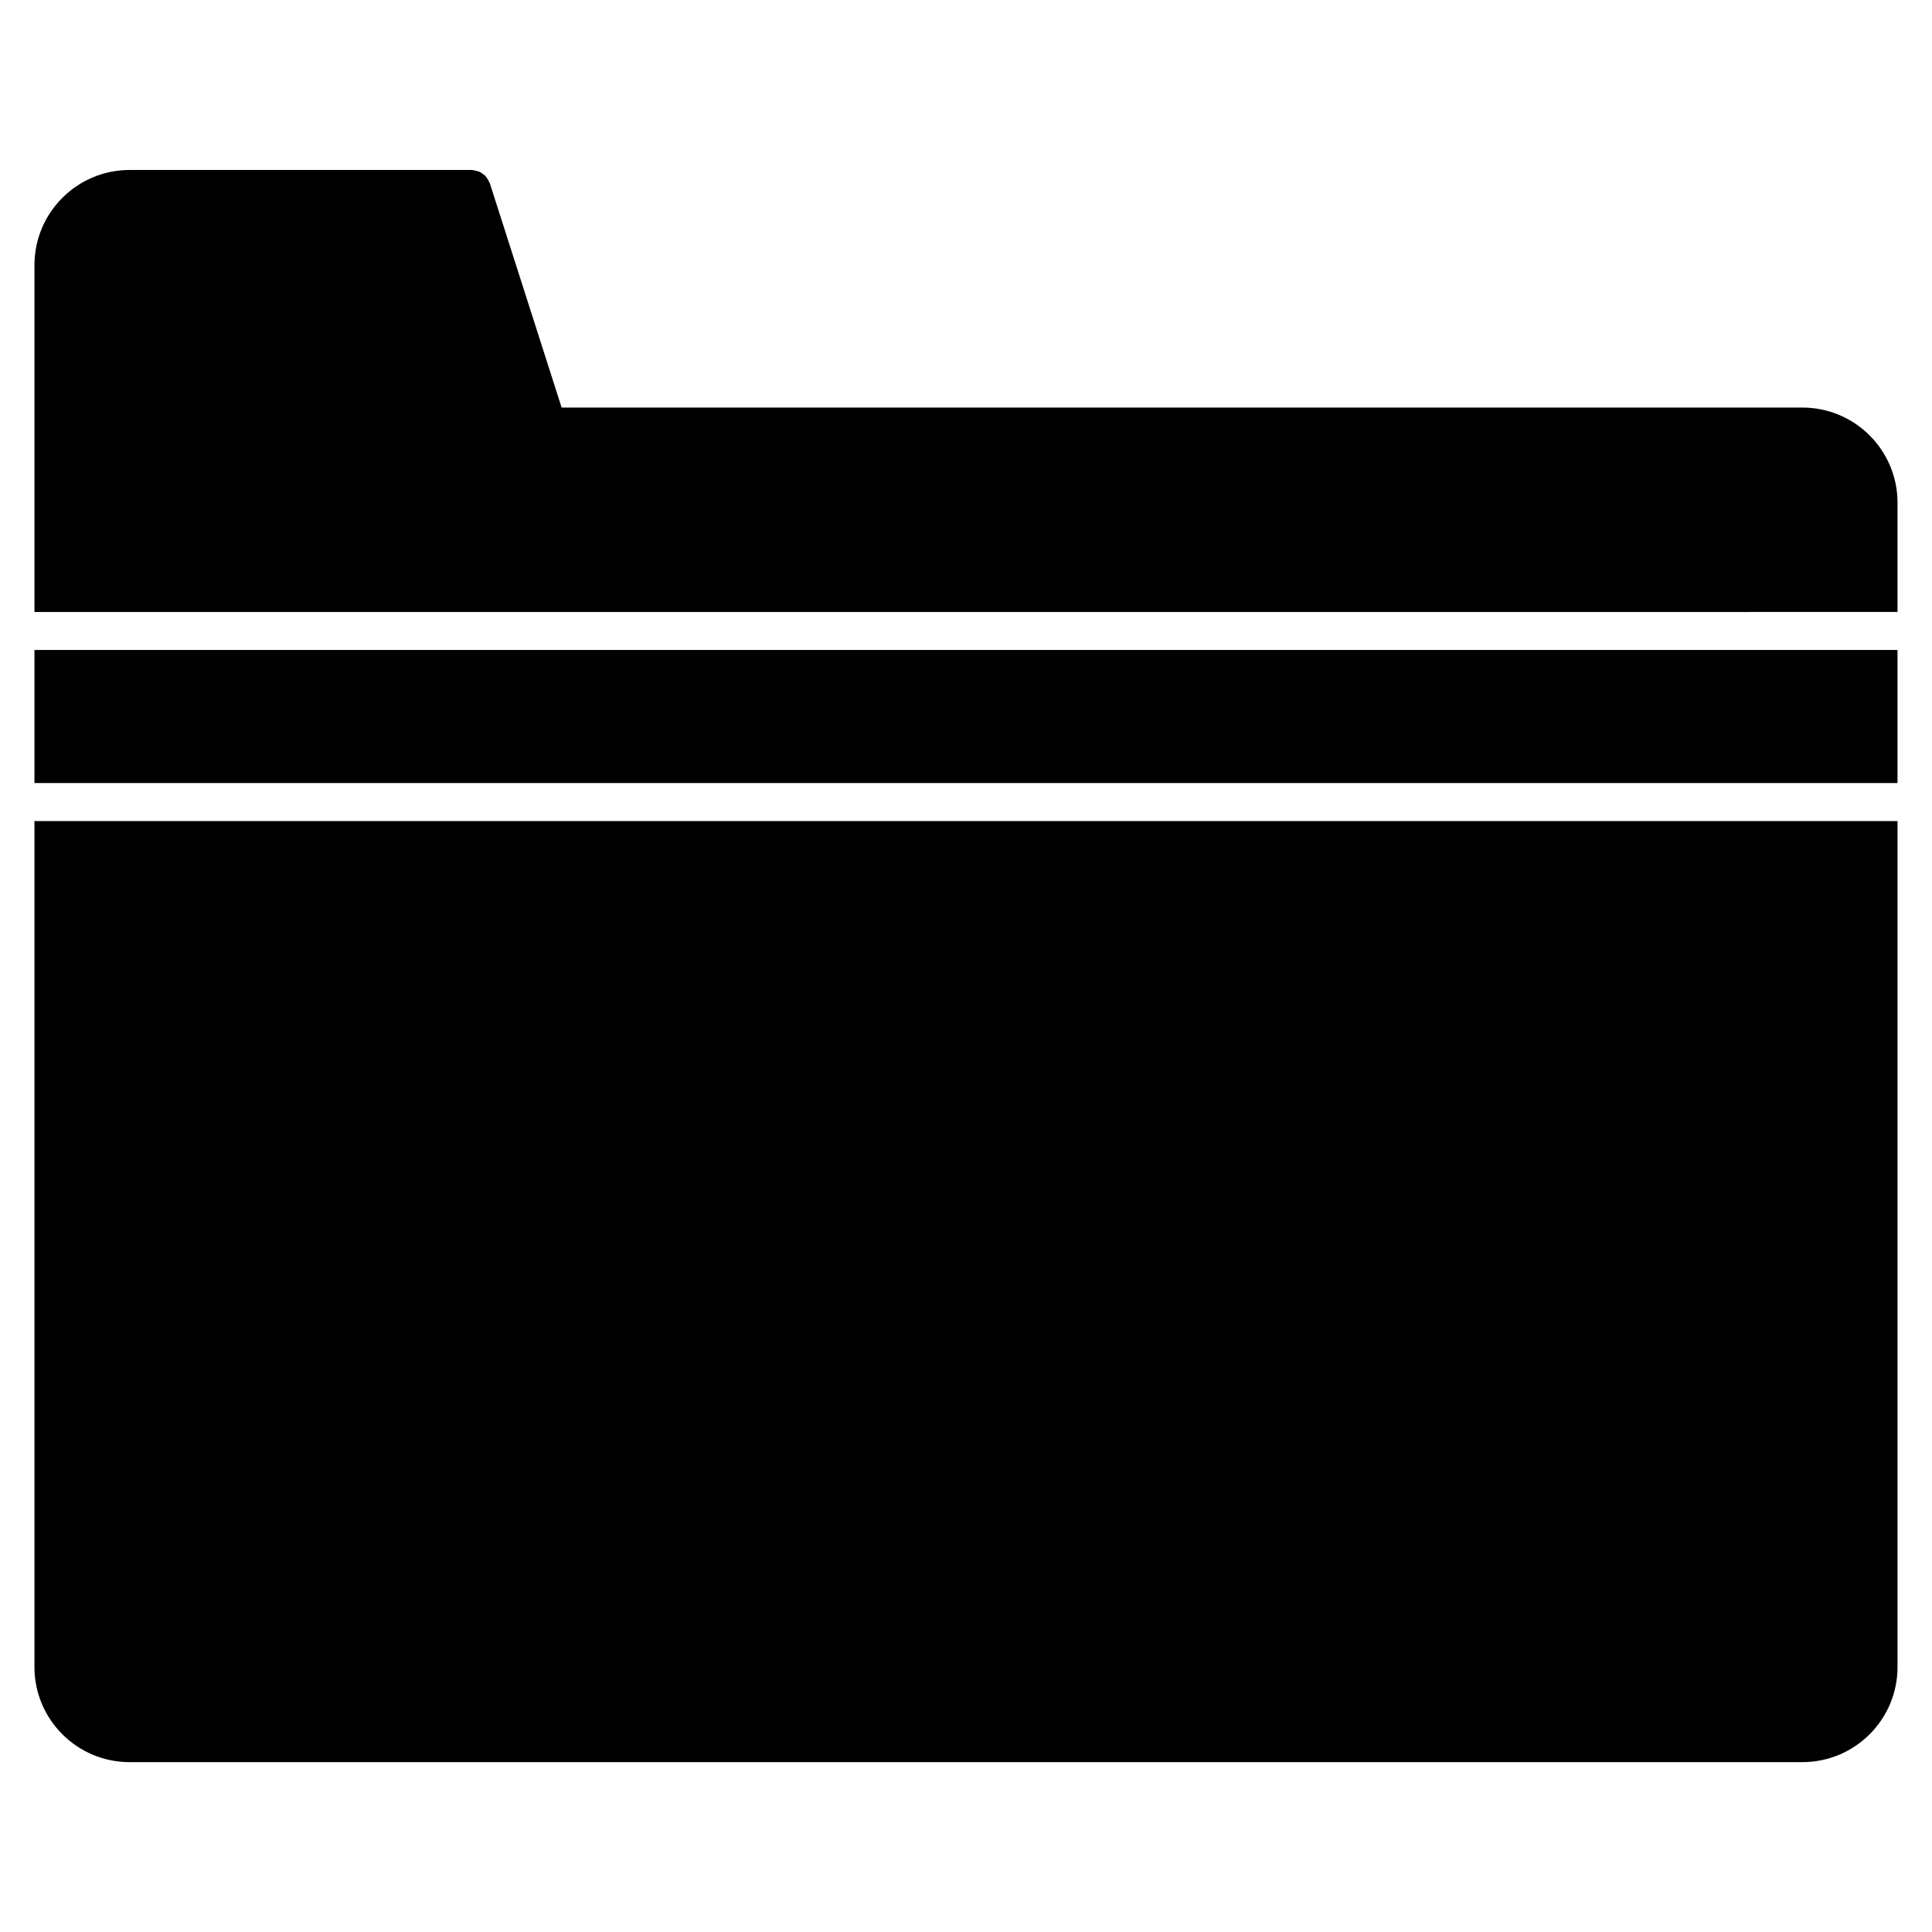
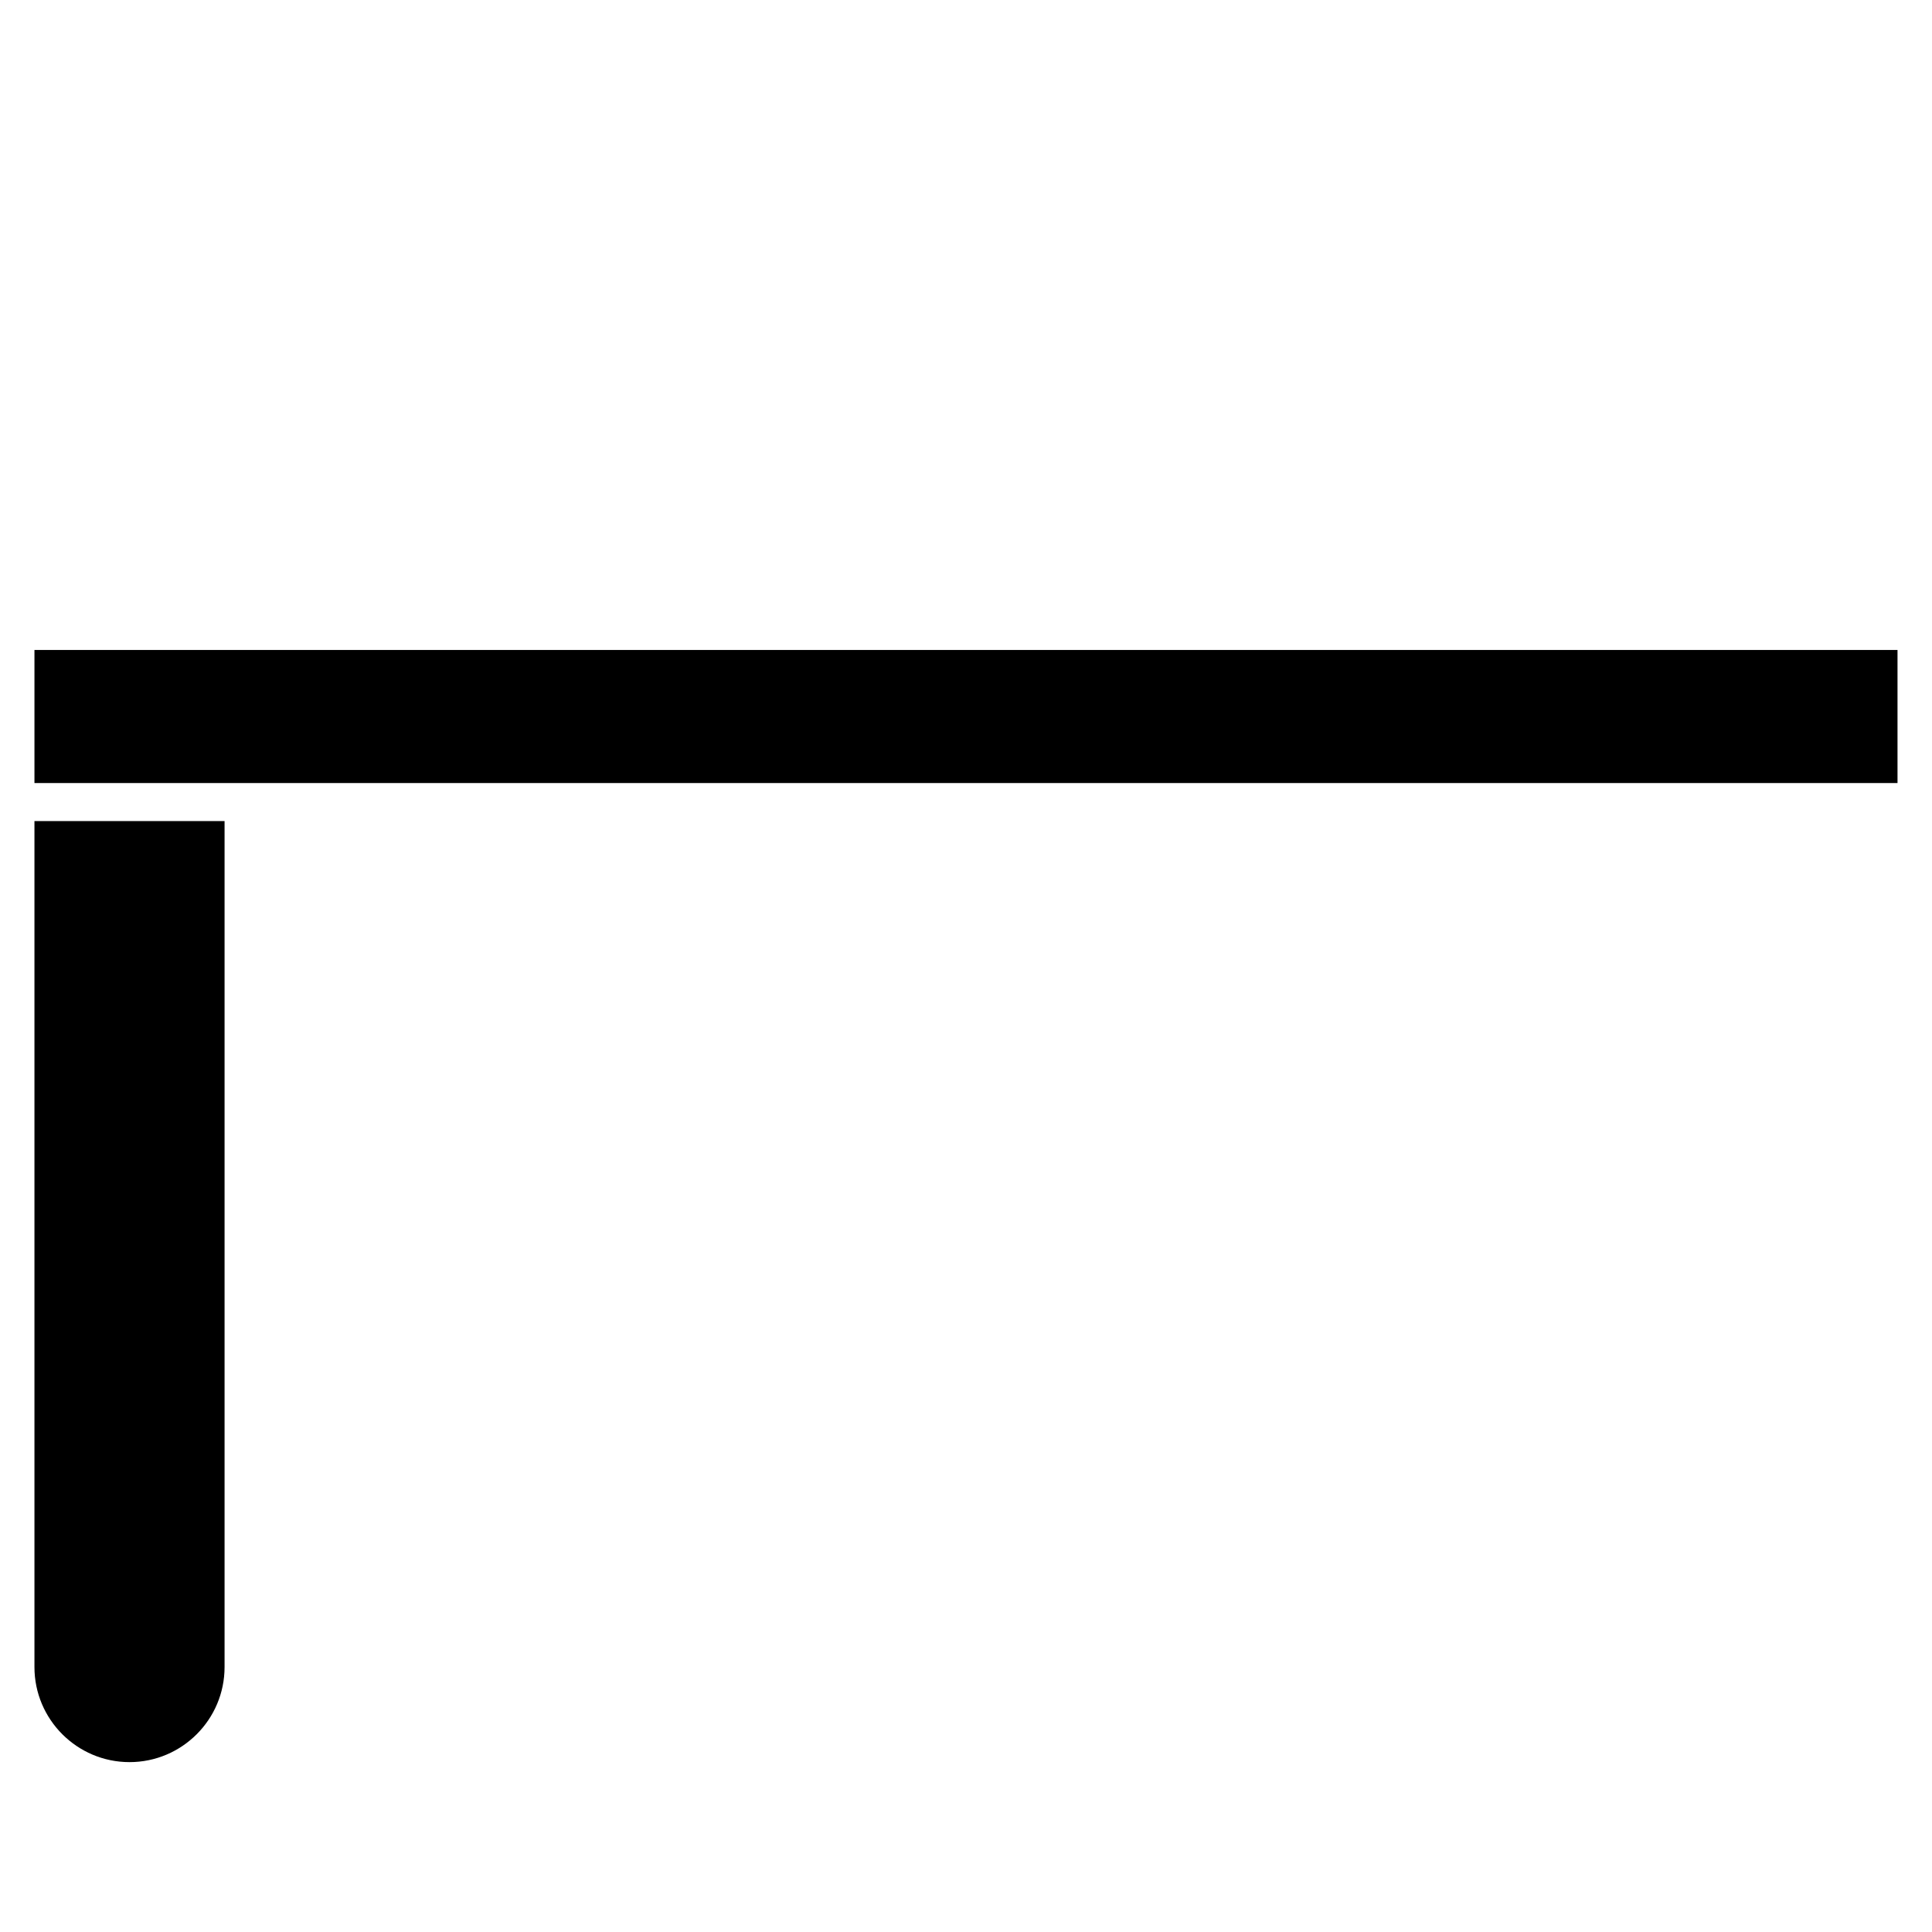
<svg xmlns="http://www.w3.org/2000/svg" fill="#000000" width="800px" height="800px" version="1.1" viewBox="144 144 512 512">
  <g>
    <path d="m646.86 316.25h-493.73v35.266h493.73z" />
-     <path d="m646.86 306.17v-28.969c0-13.887-11.297-25.191-25.191-25.191h-328.83l-19.035-59.469c-0.02-0.07-0.082-0.121-0.109-0.191-0.133-0.344-0.324-0.637-0.523-0.938-0.16-0.25-0.293-0.523-0.492-0.746-0.211-0.223-0.473-0.383-0.715-0.562-0.273-0.211-0.535-0.422-0.836-0.562-0.25-0.121-0.523-0.16-0.797-0.23-0.371-0.102-0.715-0.211-1.109-0.223-0.07 0-0.141-0.039-0.211-0.039h-90.688c-13.887 0-25.191 11.305-25.191 25.191v91.945l493.73-0.004z" />
-     <path d="m153.13 361.59v224.2c0 13.895 11.305 25.191 25.191 25.191h443.35c13.895 0 25.191-11.297 25.191-25.191v-224.2z" />
+     <path d="m153.13 361.59v224.2c0 13.895 11.305 25.191 25.191 25.191c13.895 0 25.191-11.297 25.191-25.191v-224.2z" />
  </g>
</svg>